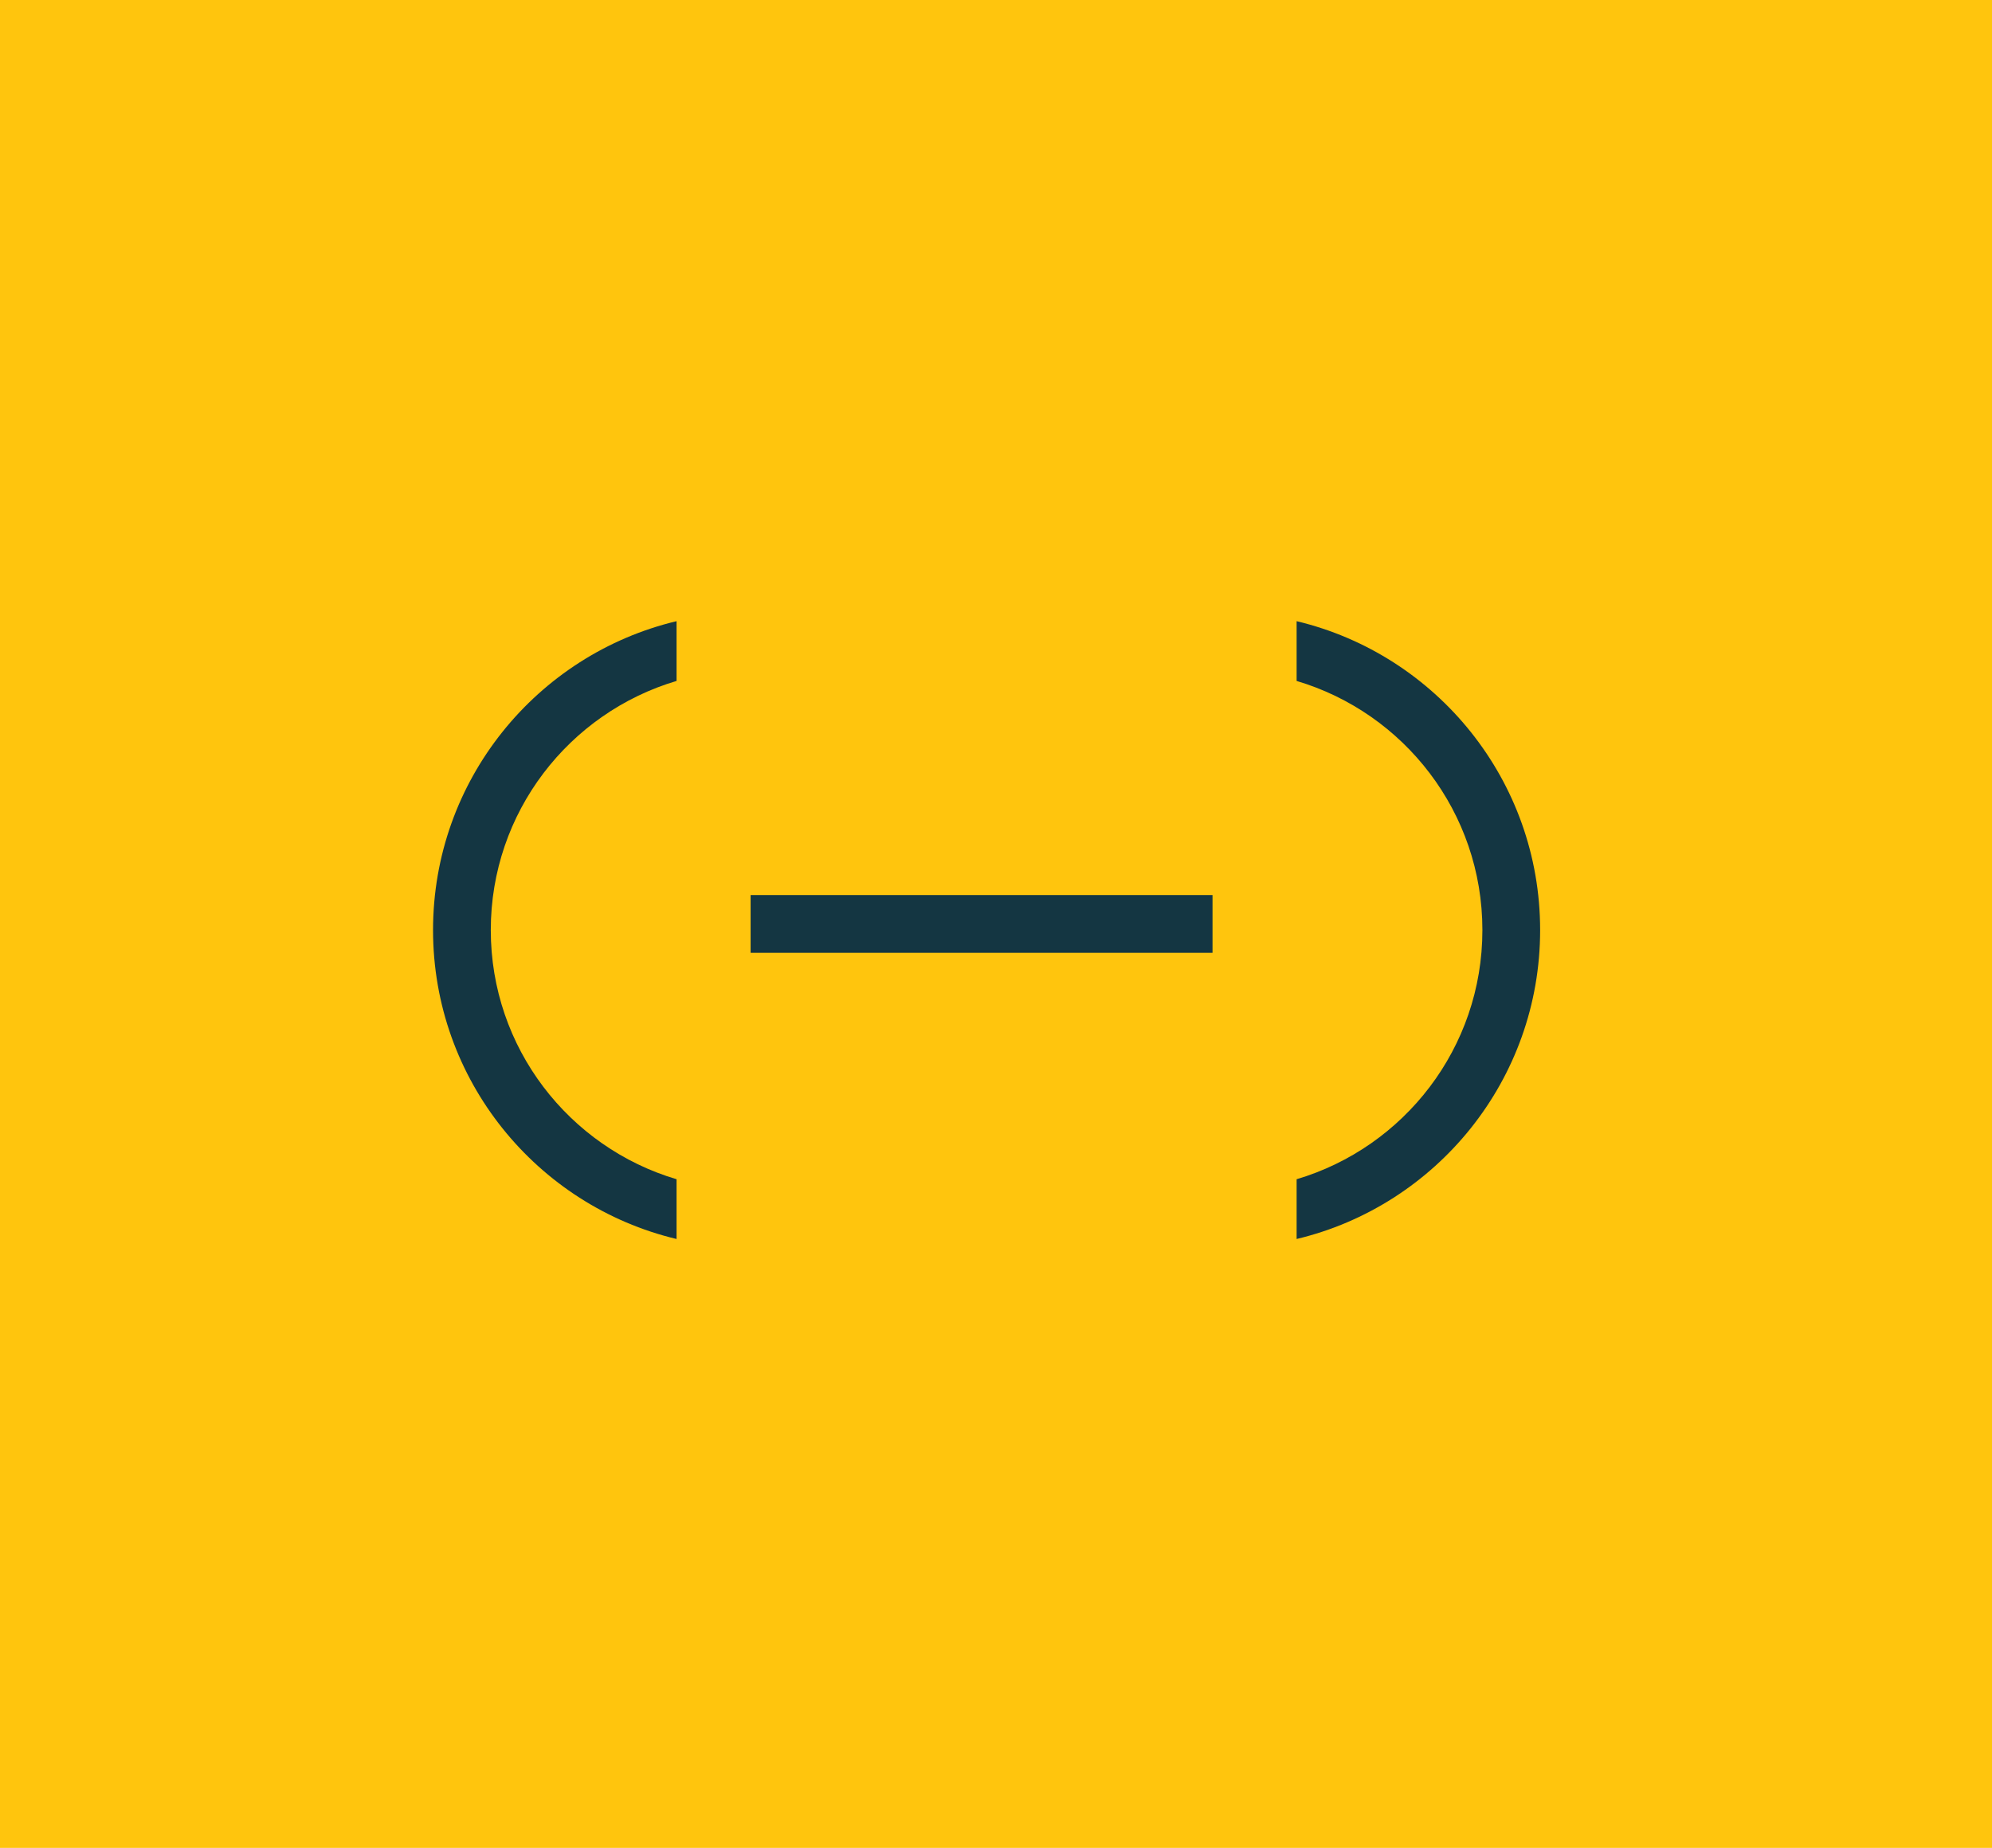
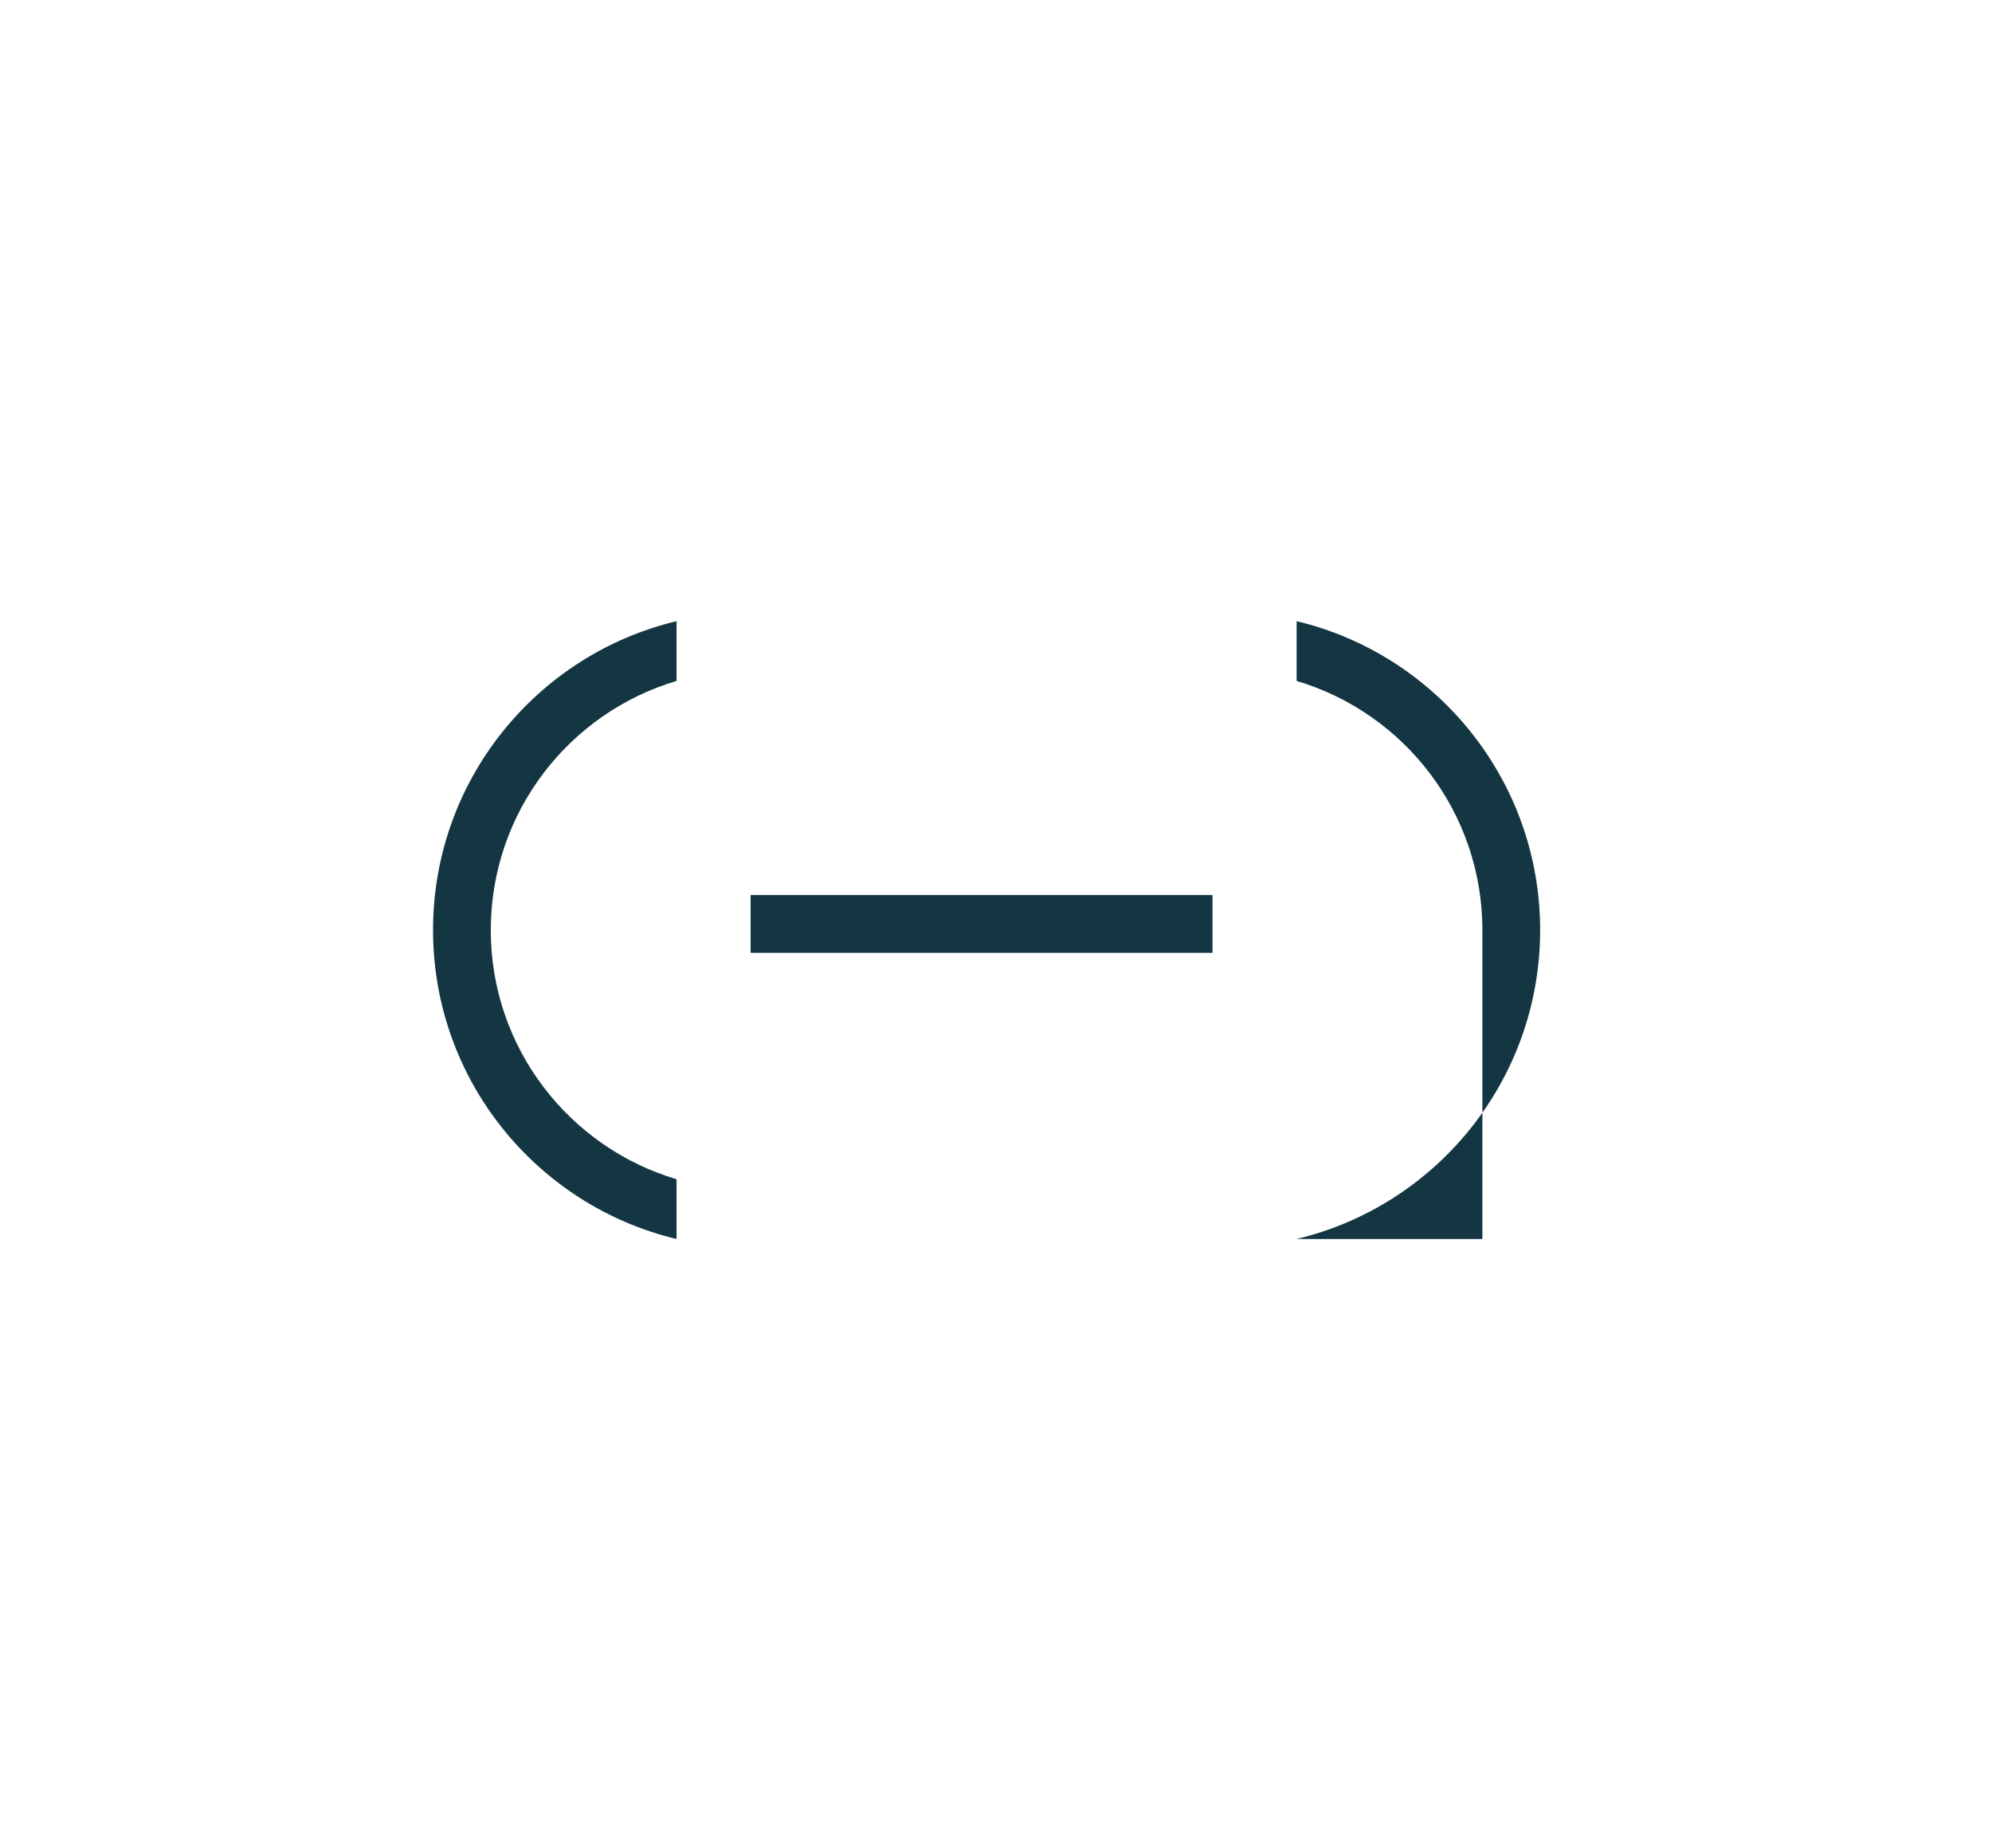
<svg xmlns="http://www.w3.org/2000/svg" width="69" height="64" viewBox="0 0 69 64" fill="none">
-   <rect width="69" height="64" fill="#FFC50D" />
  <path d="M26 32H42" stroke="#143642" stroke-width="2" />
-   <path fill-rule="evenodd" clip-rule="evenodd" d="M44.913 42.912C49.751 41.757 53.348 37.405 53.348 32.213C53.348 27.021 49.751 22.669 44.913 21.514V23.584C48.634 24.688 51.348 28.134 51.348 32.213C51.348 36.292 48.634 39.738 44.913 40.842V42.912ZM23.435 23.584C19.714 24.688 17 28.134 17 32.213C17 36.292 19.714 39.738 23.435 40.842V42.912C18.597 41.757 15 37.405 15 32.213C15 27.021 18.597 22.669 23.435 21.514V23.584Z" fill="#143642" />
+   <path fill-rule="evenodd" clip-rule="evenodd" d="M44.913 42.912C49.751 41.757 53.348 37.405 53.348 32.213C53.348 27.021 49.751 22.669 44.913 21.514V23.584C48.634 24.688 51.348 28.134 51.348 32.213V42.912ZM23.435 23.584C19.714 24.688 17 28.134 17 32.213C17 36.292 19.714 39.738 23.435 40.842V42.912C18.597 41.757 15 37.405 15 32.213C15 27.021 18.597 22.669 23.435 21.514V23.584Z" fill="#143642" />
</svg>